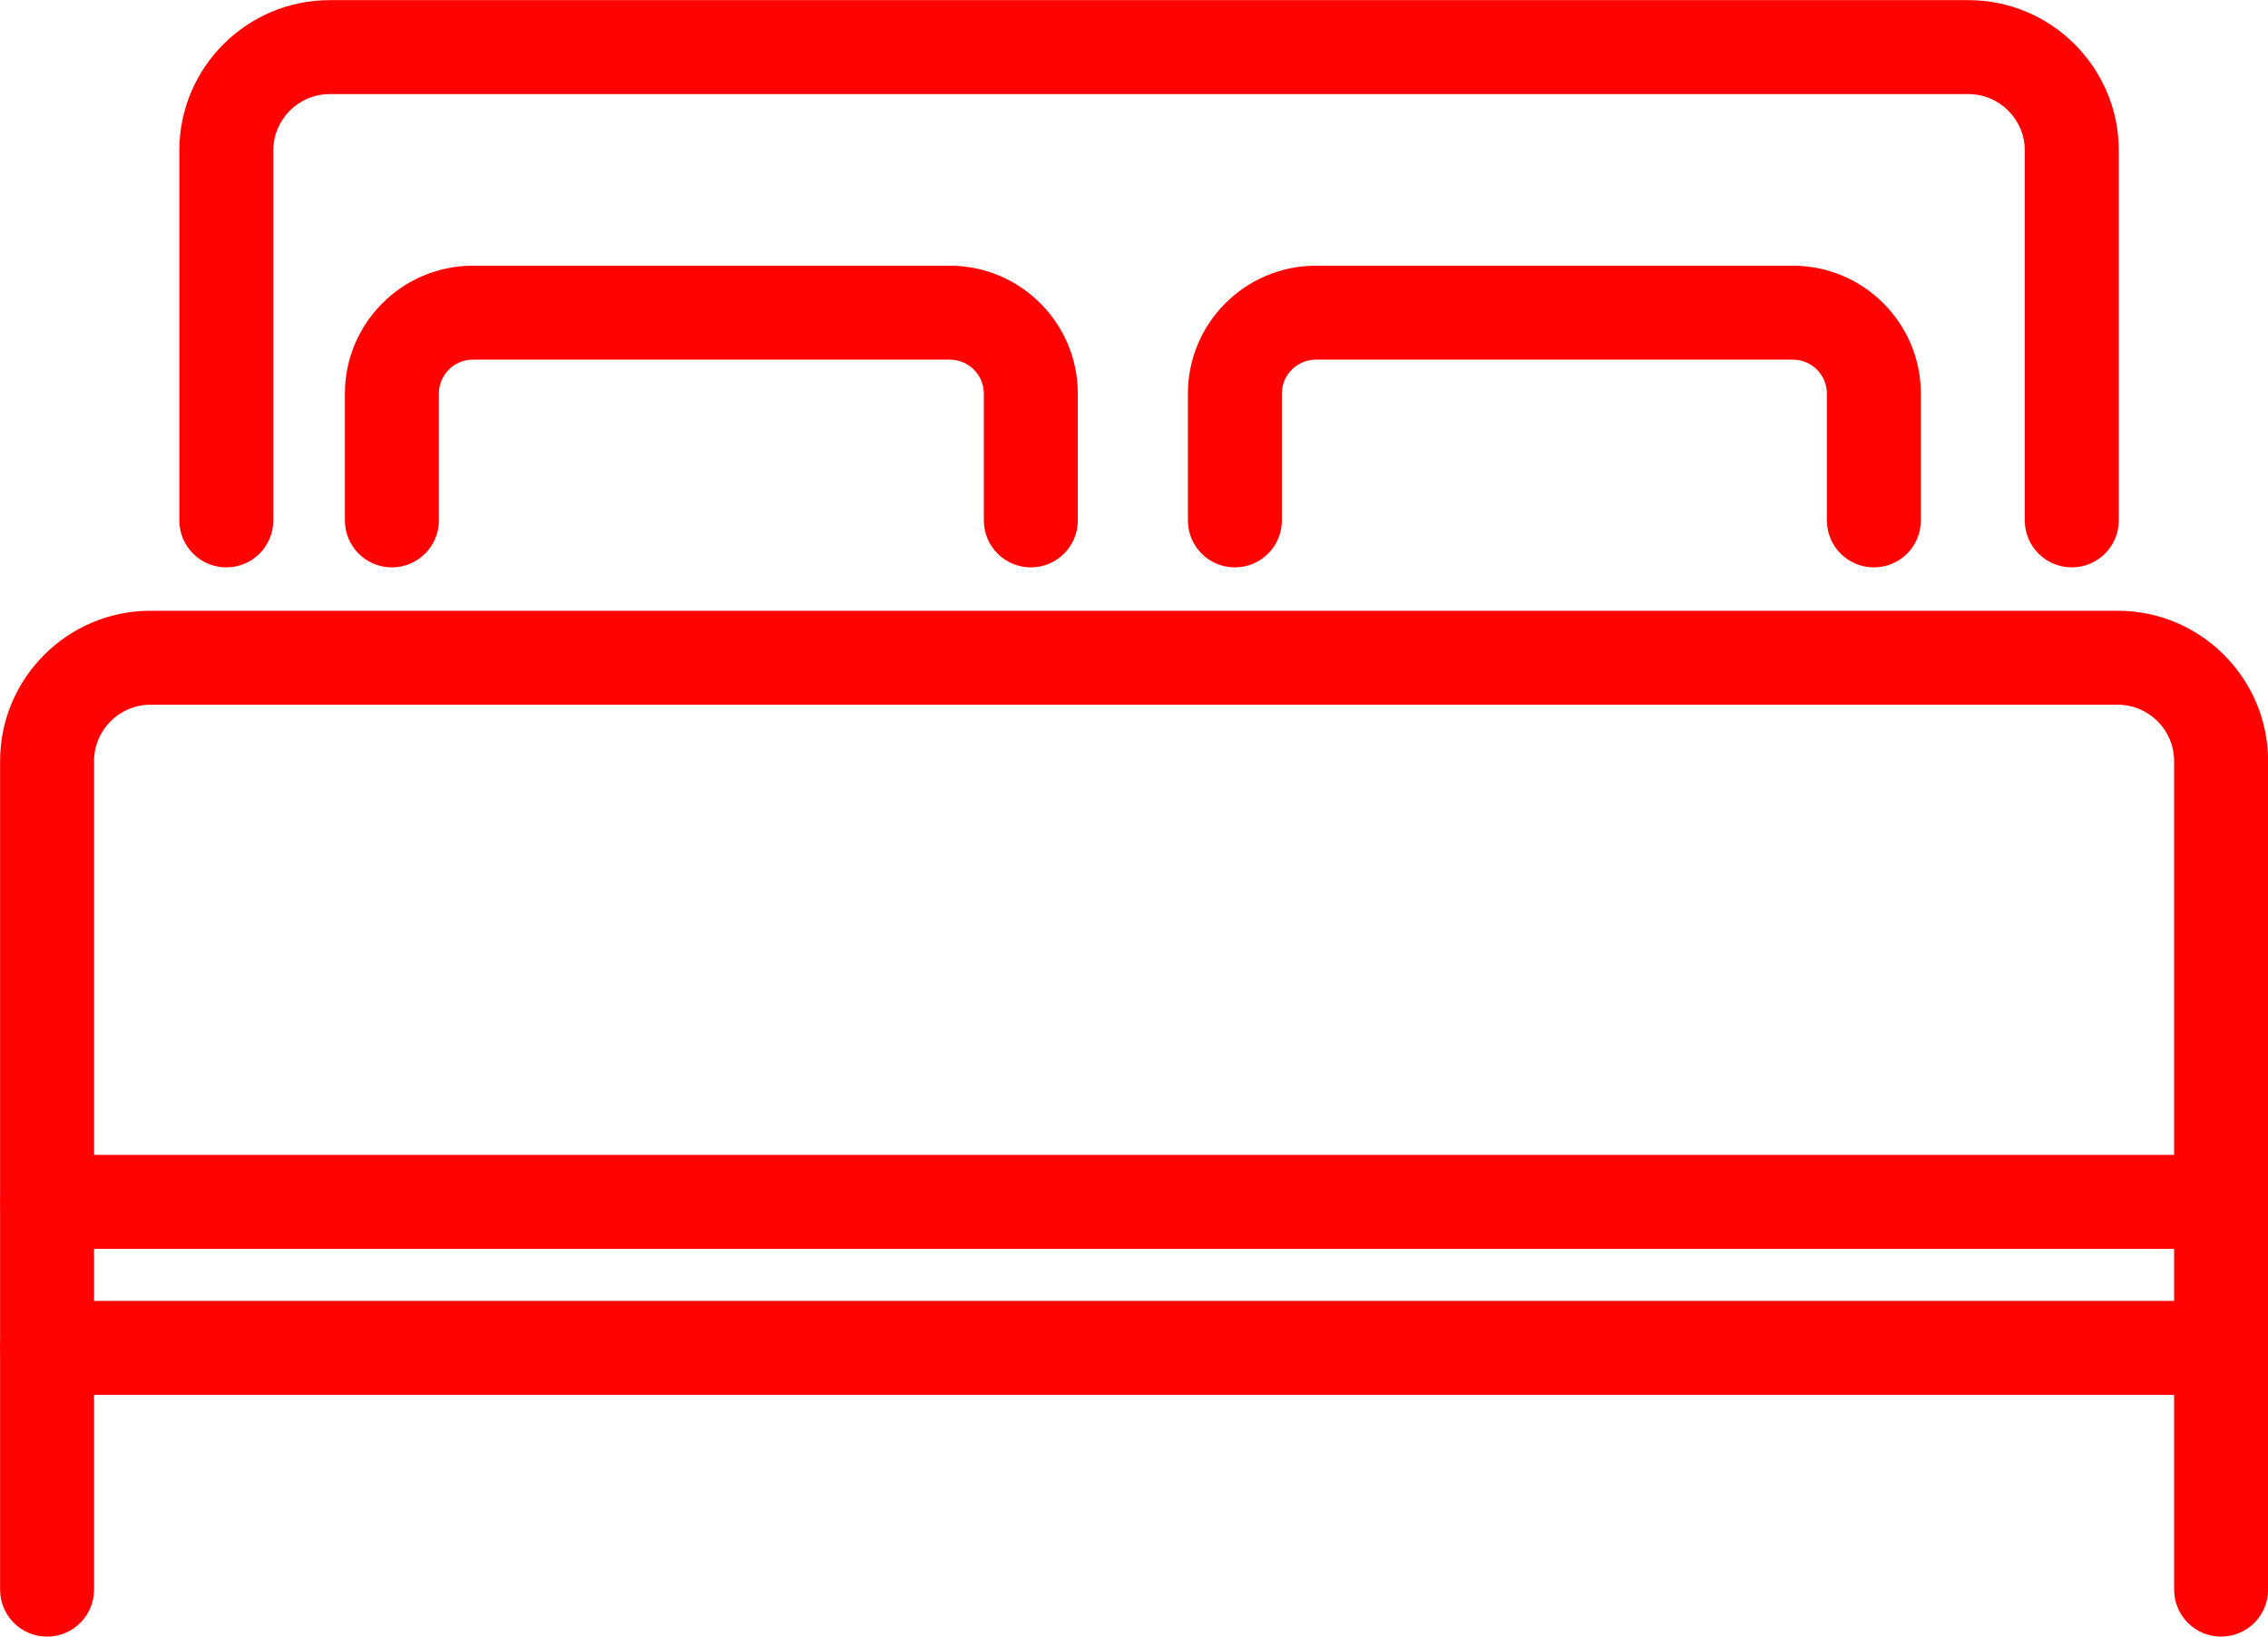
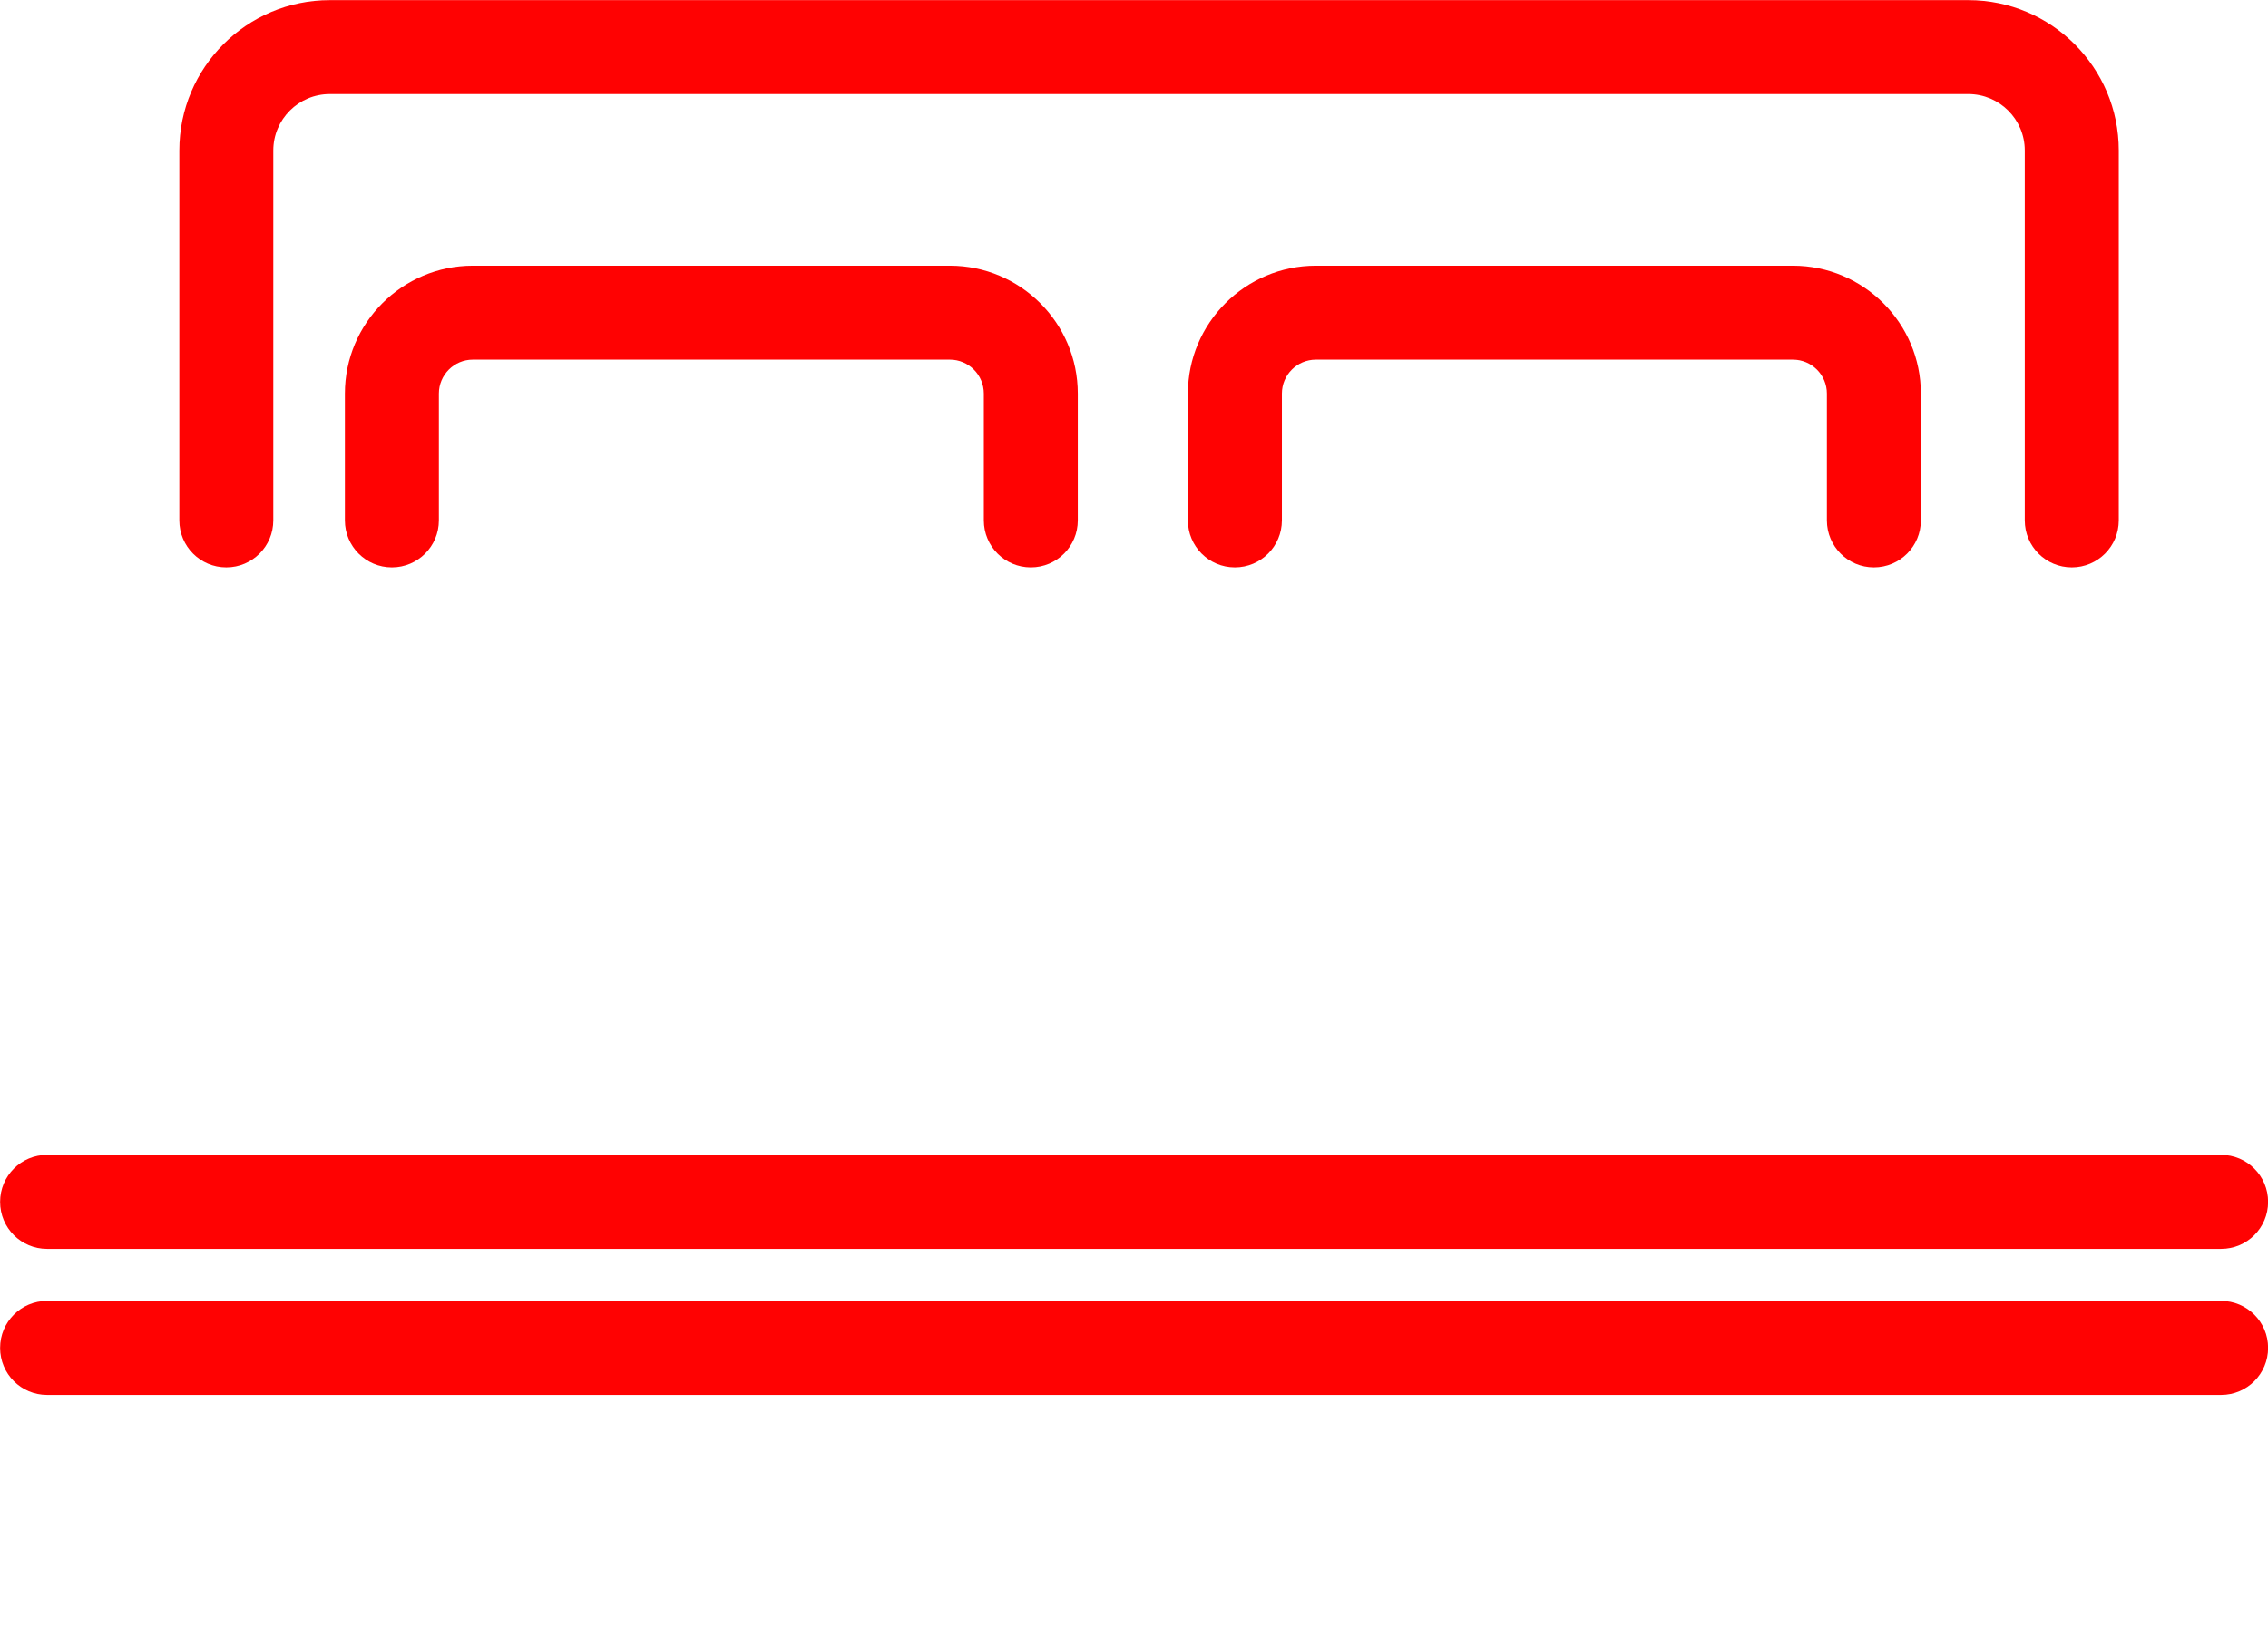
<svg xmlns="http://www.w3.org/2000/svg" fill="#000000" height="144.4" preserveAspectRatio="xMidYMid meet" version="1" viewBox="-0.3 5.0 200.0 144.4" width="200" zoomAndPan="magnify">
  <g>
    <g id="change1_2">
-       <path d="M195.566,149.365c-2.291,0-4.145-1.854-4.145-4.145V72.136c0-2.743-2.232-4.973-4.978-4.973H12.973 c-2.744,0-4.978,2.23-4.978,4.973v73.084c0,2.291-1.853,4.145-4.145,4.145c-2.291,0-4.142-1.854-4.142-4.145V72.136 c0-7.312,5.951-13.261,13.264-13.261h173.471c7.313,0,13.265,5.949,13.265,13.261v73.084 C199.709,147.512,197.855,149.365,195.566,149.365z" fill="#ff0202" />
-     </g>
+       </g>
    <g id="change1_5">
      <path d="M182.398,55.048c-2.291,0-4.145-1.854-4.145-4.144V18.272c0-2.743-2.233-4.973-4.978-4.973H28.779 c-2.745,0-4.978,2.23-4.978,4.974v32.631c0,2.29-1.854,4.144-4.145,4.144c-2.289,0-4.142-1.854-4.142-4.144V18.273 c0-7.313,5.951-13.261,13.264-13.261h144.498c7.313,0,13.265,5.948,13.265,13.26v32.632 C186.541,53.194,184.689,55.048,182.398,55.048z" fill="#ff0202" />
    </g>
    <g id="change1_4">
      <path d="M195.566,115.163H3.851c-2.291,0-4.142-1.853-4.142-4.145c0-2.291,1.851-4.145,4.142-4.145h191.715 c2.289,0,4.143,1.854,4.143,4.145C199.709,113.311,197.855,115.163,195.566,115.163z" fill="#ff0202" />
    </g>
    <g id="change1_6">
      <path d="M195.566,128.044H3.851c-2.291,0-4.142-1.854-4.142-4.145s1.851-4.145,4.142-4.145h191.715 c2.289,0,4.143,1.854,4.143,4.145S197.855,128.044,195.566,128.044z" fill="#ff0202" />
    </g>
    <g id="change1_3">
      <path d="M90.603,55.048c-2.291,0-4.145-1.854-4.145-4.144V39.719c0-1.651-1.344-2.995-2.994-2.995H41.396 c-1.65,0-2.995,1.343-2.995,2.995v11.185c0,2.29-1.854,4.144-4.145,4.144c-2.289,0-4.142-1.854-4.142-4.144V39.719 c0-6.219,5.062-11.281,11.281-11.281h42.068c6.219,0,11.281,5.062,11.281,11.281v11.185 C94.745,53.194,92.892,55.048,90.603,55.048z" fill="#ff0202" />
    </g>
    <g id="change1_1">
      <path d="M164.945,55.048c-2.289,0-4.143-1.854-4.143-4.144V39.719c0-1.651-1.345-2.995-2.999-2.995H115.74 c-1.657,0-2.999,1.343-2.999,2.995v11.185c0,2.29-1.854,4.144-4.145,4.144c-2.289,0-4.143-1.854-4.143-4.144V39.719 c0-6.219,5.062-11.281,11.286-11.281h42.063c6.224,0,11.286,5.062,11.286,11.281v11.185 C169.09,53.194,167.236,55.048,164.945,55.048z" fill="#ff0202" />
    </g>
  </g>
</svg>